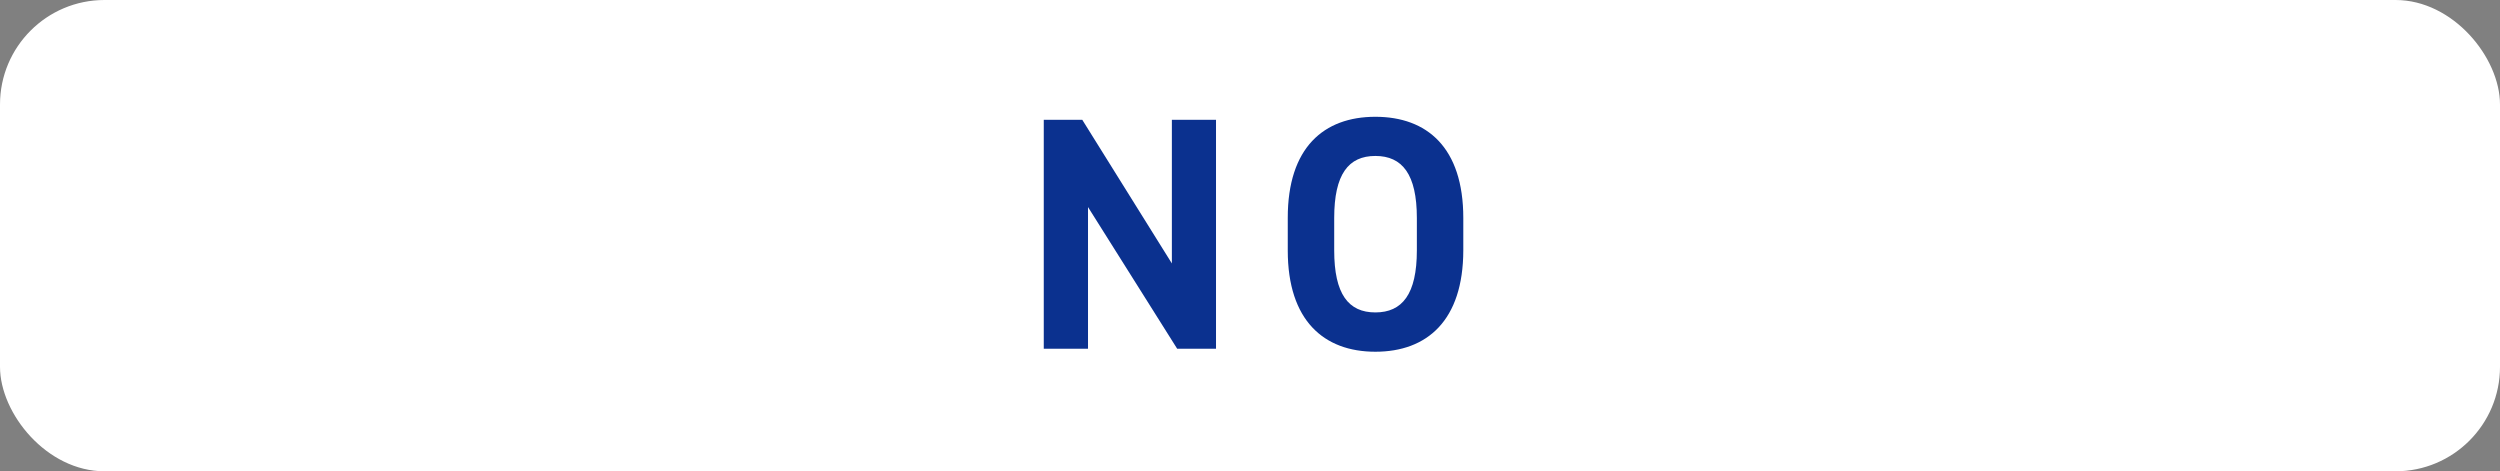
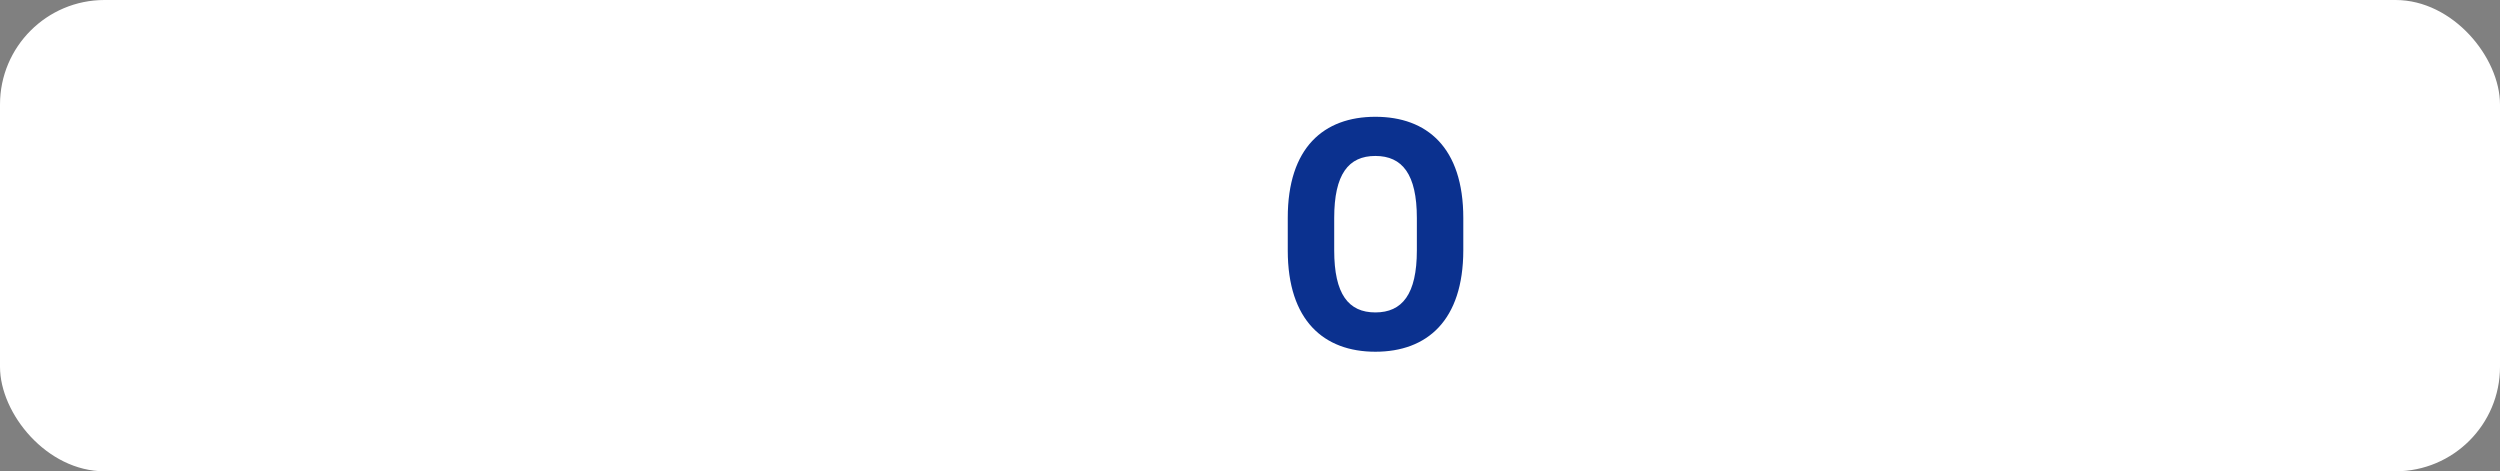
<svg xmlns="http://www.w3.org/2000/svg" viewBox="0 0 728.9 137.41">
  <rect x="0" y="0" width="728.9" height="137.41" fill="#808080" stroke="none" />
  <defs>
    <style>.cls-1{fill:#fff;}.cls-2{fill:#0b318f;}</style>
  </defs>
  <title>no_btn</title>
  <g id="レイヤー_2" data-name="レイヤー 2">
    <g id="レイヤー_1-2" data-name="レイヤー 1">
      <rect class="cls-1" width="728.9" height="137.41" rx="30.47" />
-       <path class="cls-2" d="M354.54,34.92v66.76H343.22l-26-41.31v41.31H304.32V34.92h11.22l26.13,41.89V34.92Z" />
      <path class="cls-2" d="M401,102.55c-15,0-25.54-9.09-25.54-29.51V63.56C375.43,43,386,34.05,401,34.05s25.64,8.9,25.64,29.51V73C426.61,93.46,416.07,102.55,401,102.55ZM389,73c0,12.77,4.16,18.09,12,18.09s12.1-5.32,12.1-18.09V63.56c0-12.77-4.26-18.09-12.1-18.09s-12,5.32-12,18.09Z" />
    </g>
  </g>
</svg>